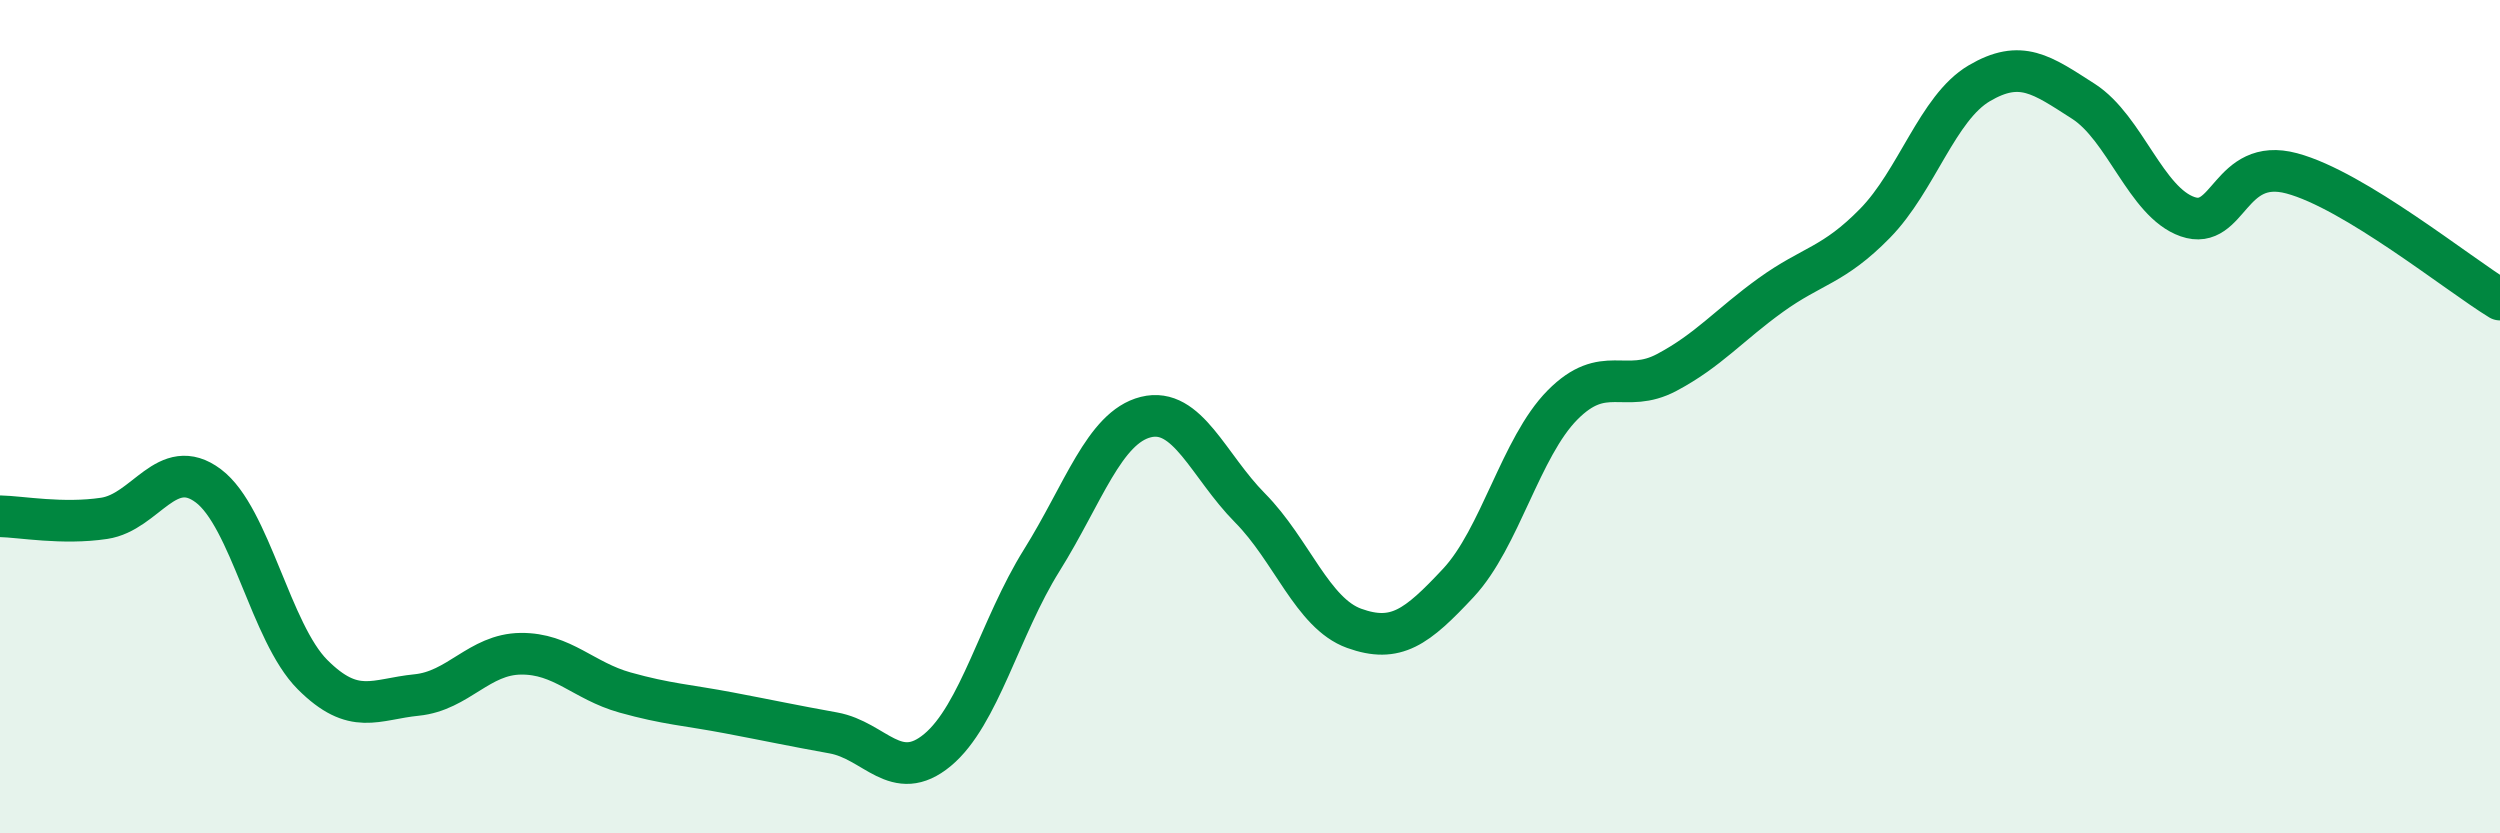
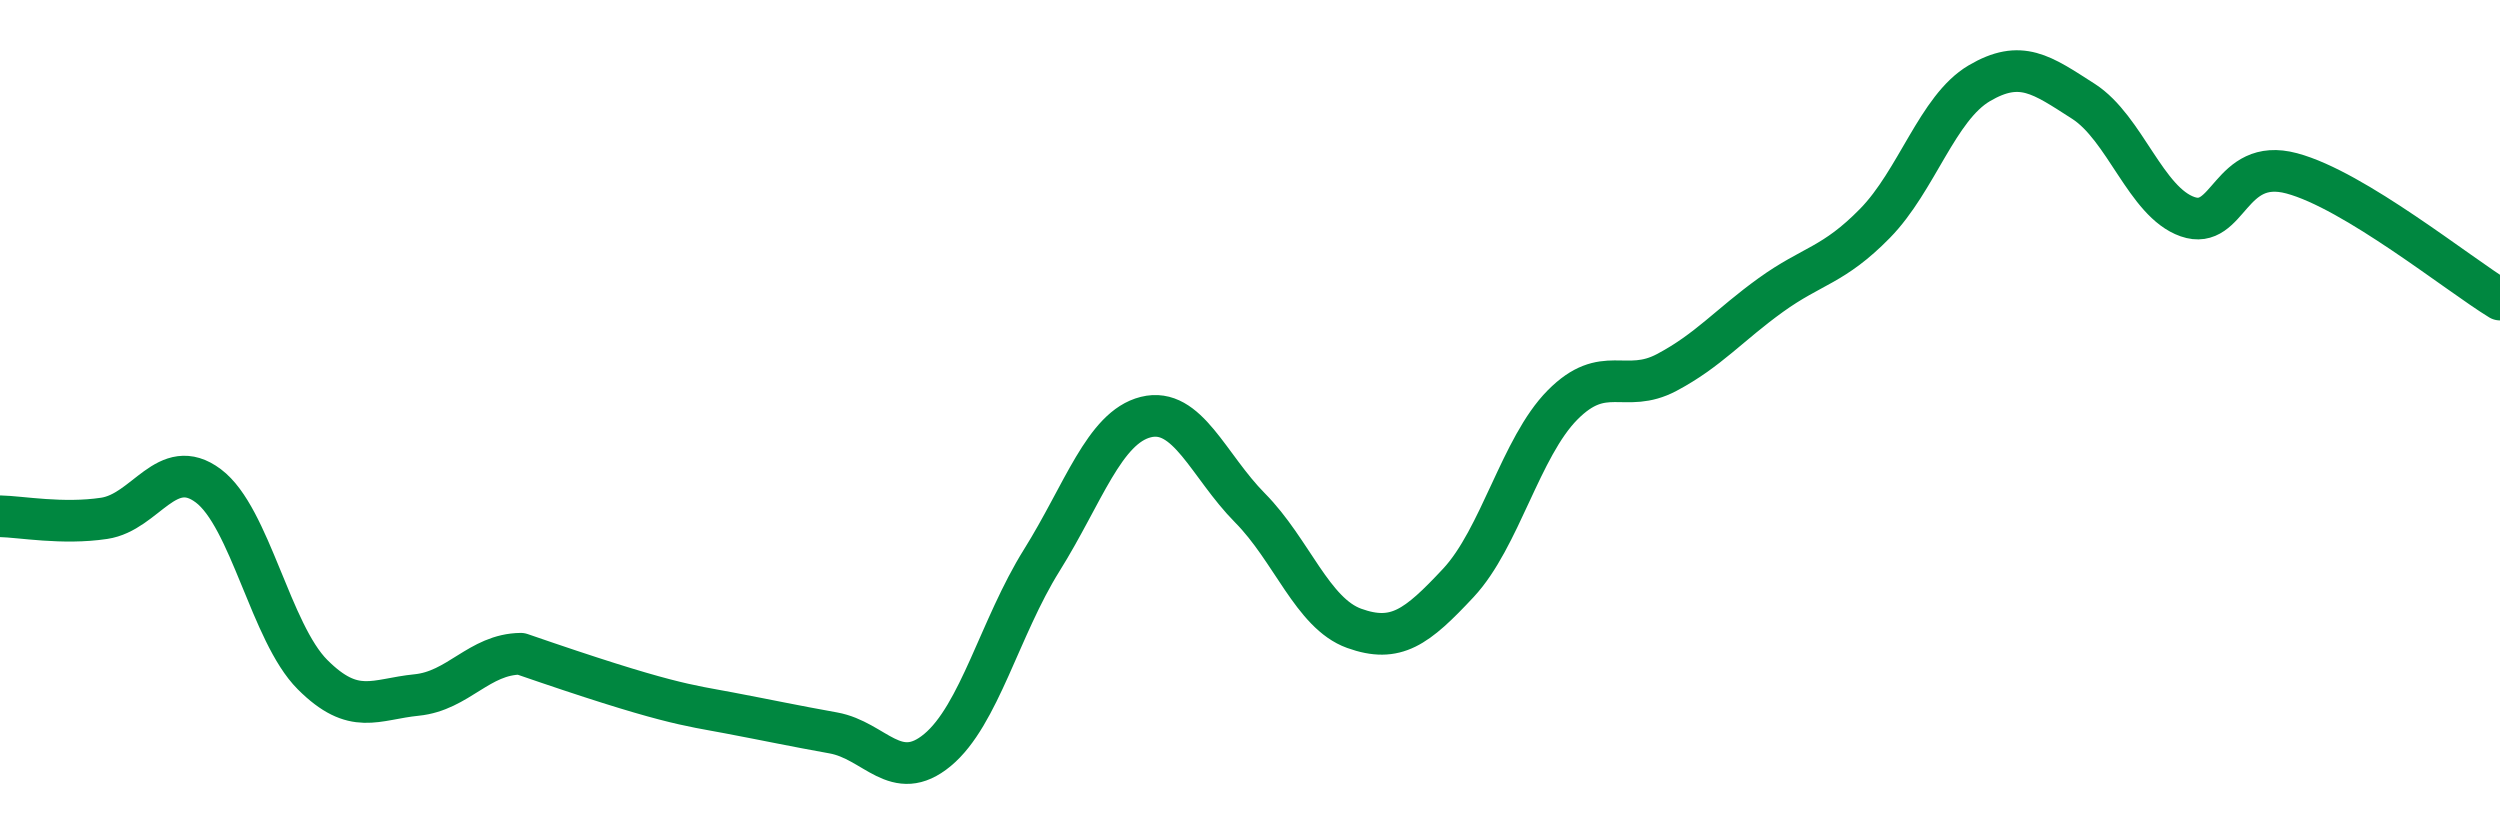
<svg xmlns="http://www.w3.org/2000/svg" width="60" height="20" viewBox="0 0 60 20">
-   <path d="M 0,12.39 C 0.5,12.4 1.5,12.59 2.5,12.44 C 3.5,12.29 4,10.91 5,11.66 C 6,12.41 6.5,15.19 7.5,16.19 C 8.5,17.19 9,16.78 10,16.68 C 11,16.58 11.5,15.7 12.5,15.69 C 13.5,15.68 14,16.34 15,16.62 C 16,16.9 16.5,16.92 17.5,17.11 C 18.5,17.3 19,17.41 20,17.59 C 21,17.77 21.5,18.83 22.5,18 C 23.5,17.17 24,15.05 25,13.45 C 26,11.85 26.5,10.26 27.5,10.01 C 28.5,9.76 29,11.18 30,12.19 C 31,13.2 31.5,14.72 32.5,15.08 C 33.5,15.44 34,15.06 35,13.99 C 36,12.92 36.5,10.73 37.5,9.72 C 38.5,8.71 39,9.47 40,8.94 C 41,8.41 41.5,7.8 42.5,7.08 C 43.5,6.36 44,6.38 45,5.36 C 46,4.34 46.5,2.59 47.5,2 C 48.5,1.41 49,1.79 50,2.43 C 51,3.07 51.5,4.85 52.5,5.2 C 53.5,5.55 53.5,3.76 55,4.16 C 56.5,4.56 59,6.58 60,7.19L60 20L0 20Z" fill="#008740" opacity="0.1" stroke-linecap="round" stroke-linejoin="round" />
-   <path d="M 0,12.39 C 0.5,12.4 1.5,12.59 2.5,12.44 C 3.5,12.29 4,10.91 5,11.66 C 6,12.41 6.5,15.19 7.5,16.19 C 8.5,17.19 9,16.78 10,16.68 C 11,16.58 11.5,15.7 12.5,15.69 C 13.5,15.68 14,16.34 15,16.62 C 16,16.9 16.5,16.92 17.5,17.11 C 18.5,17.3 19,17.41 20,17.59 C 21,17.77 21.5,18.83 22.5,18 C 23.5,17.17 24,15.05 25,13.45 C 26,11.85 26.5,10.26 27.5,10.01 C 28.5,9.76 29,11.18 30,12.19 C 31,13.2 31.5,14.72 32.5,15.08 C 33.5,15.44 34,15.06 35,13.99 C 36,12.92 36.5,10.73 37.5,9.72 C 38.5,8.71 39,9.47 40,8.94 C 41,8.41 41.5,7.8 42.5,7.08 C 43.5,6.36 44,6.38 45,5.36 C 46,4.34 46.5,2.59 47.5,2 C 48.5,1.41 49,1.79 50,2.43 C 51,3.07 51.5,4.85 52.5,5.2 C 53.5,5.55 53.5,3.76 55,4.16 C 56.5,4.56 59,6.58 60,7.19" stroke="#008740" stroke-width="1" fill="none" stroke-linecap="round" stroke-linejoin="round" />
+   <path d="M 0,12.39 C 0.5,12.4 1.5,12.59 2.5,12.44 C 3.5,12.29 4,10.91 5,11.66 C 6,12.41 6.5,15.19 7.5,16.19 C 8.5,17.19 9,16.78 10,16.68 C 11,16.58 11.5,15.7 12.5,15.69 C 16,16.9 16.5,16.92 17.5,17.11 C 18.5,17.3 19,17.41 20,17.59 C 21,17.77 21.5,18.83 22.5,18 C 23.5,17.17 24,15.05 25,13.45 C 26,11.85 26.5,10.26 27.5,10.01 C 28.5,9.76 29,11.18 30,12.19 C 31,13.2 31.5,14.72 32.5,15.08 C 33.5,15.44 34,15.06 35,13.99 C 36,12.92 36.5,10.73 37.5,9.72 C 38.5,8.71 39,9.47 40,8.94 C 41,8.41 41.5,7.8 42.5,7.08 C 43.5,6.36 44,6.38 45,5.36 C 46,4.34 46.5,2.59 47.5,2 C 48.5,1.41 49,1.79 50,2.43 C 51,3.07 51.5,4.85 52.5,5.2 C 53.5,5.55 53.5,3.76 55,4.16 C 56.5,4.56 59,6.58 60,7.19" stroke="#008740" stroke-width="1" fill="none" stroke-linecap="round" stroke-linejoin="round" />
</svg>